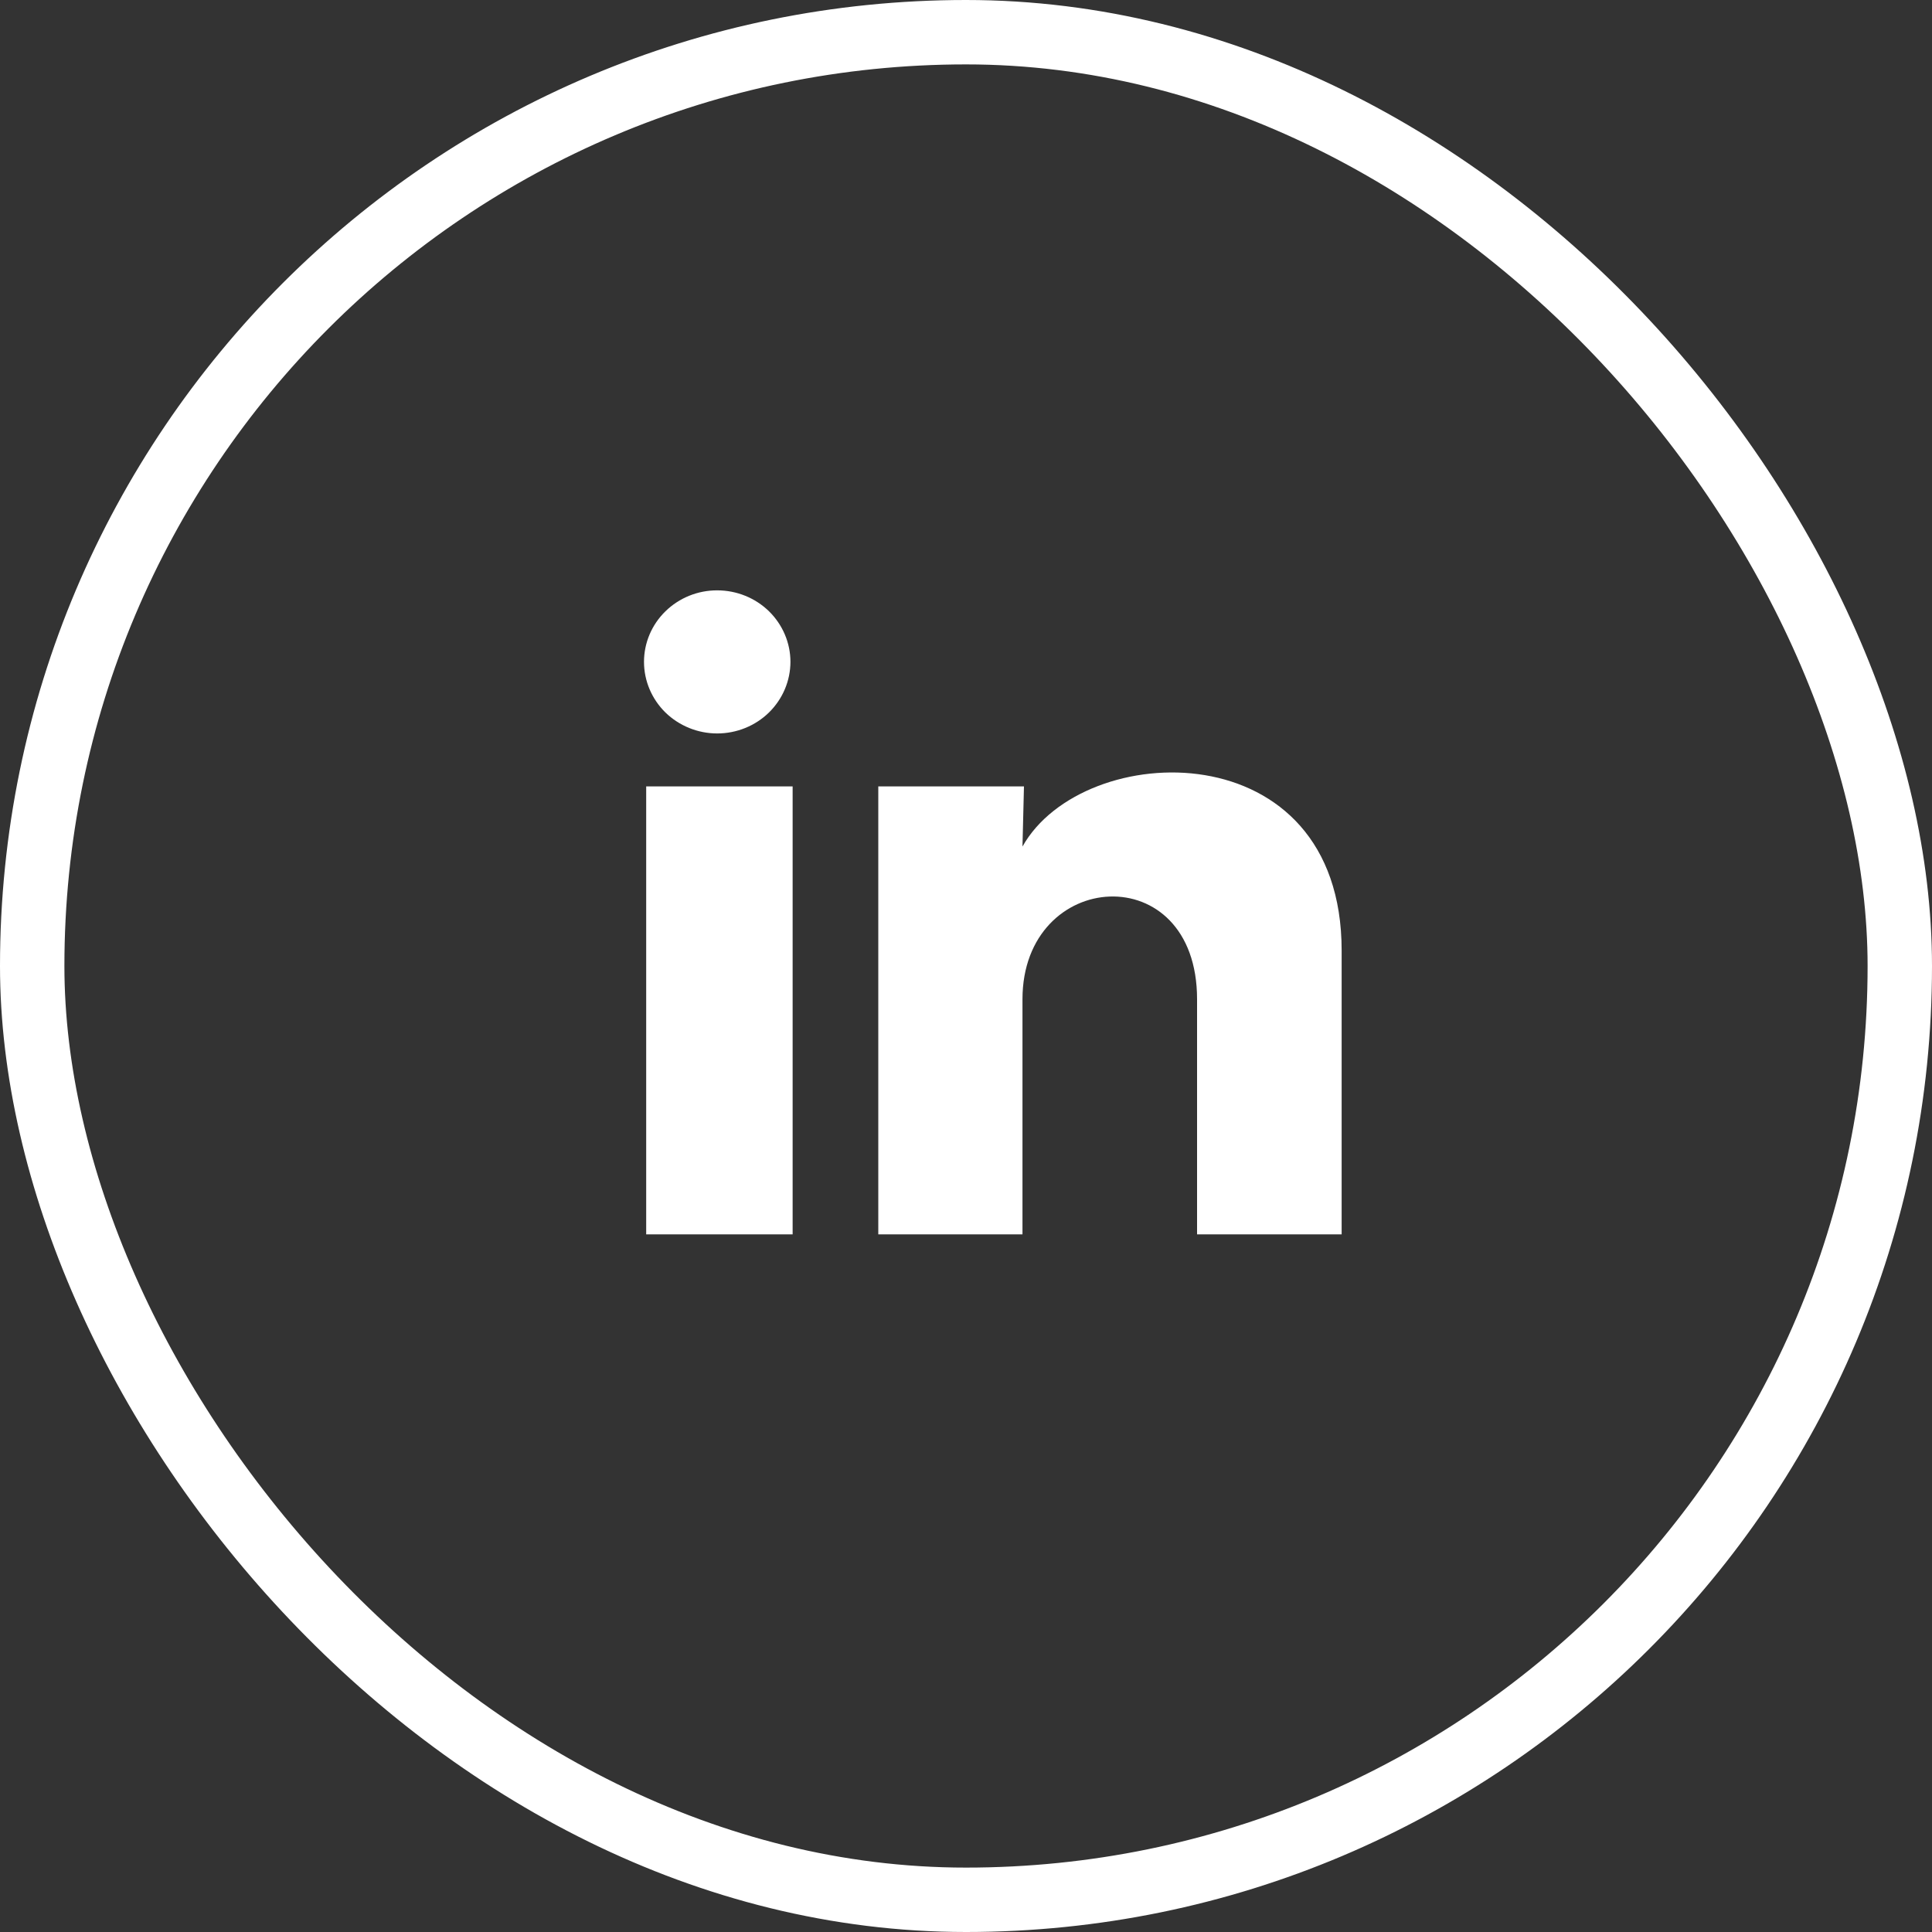
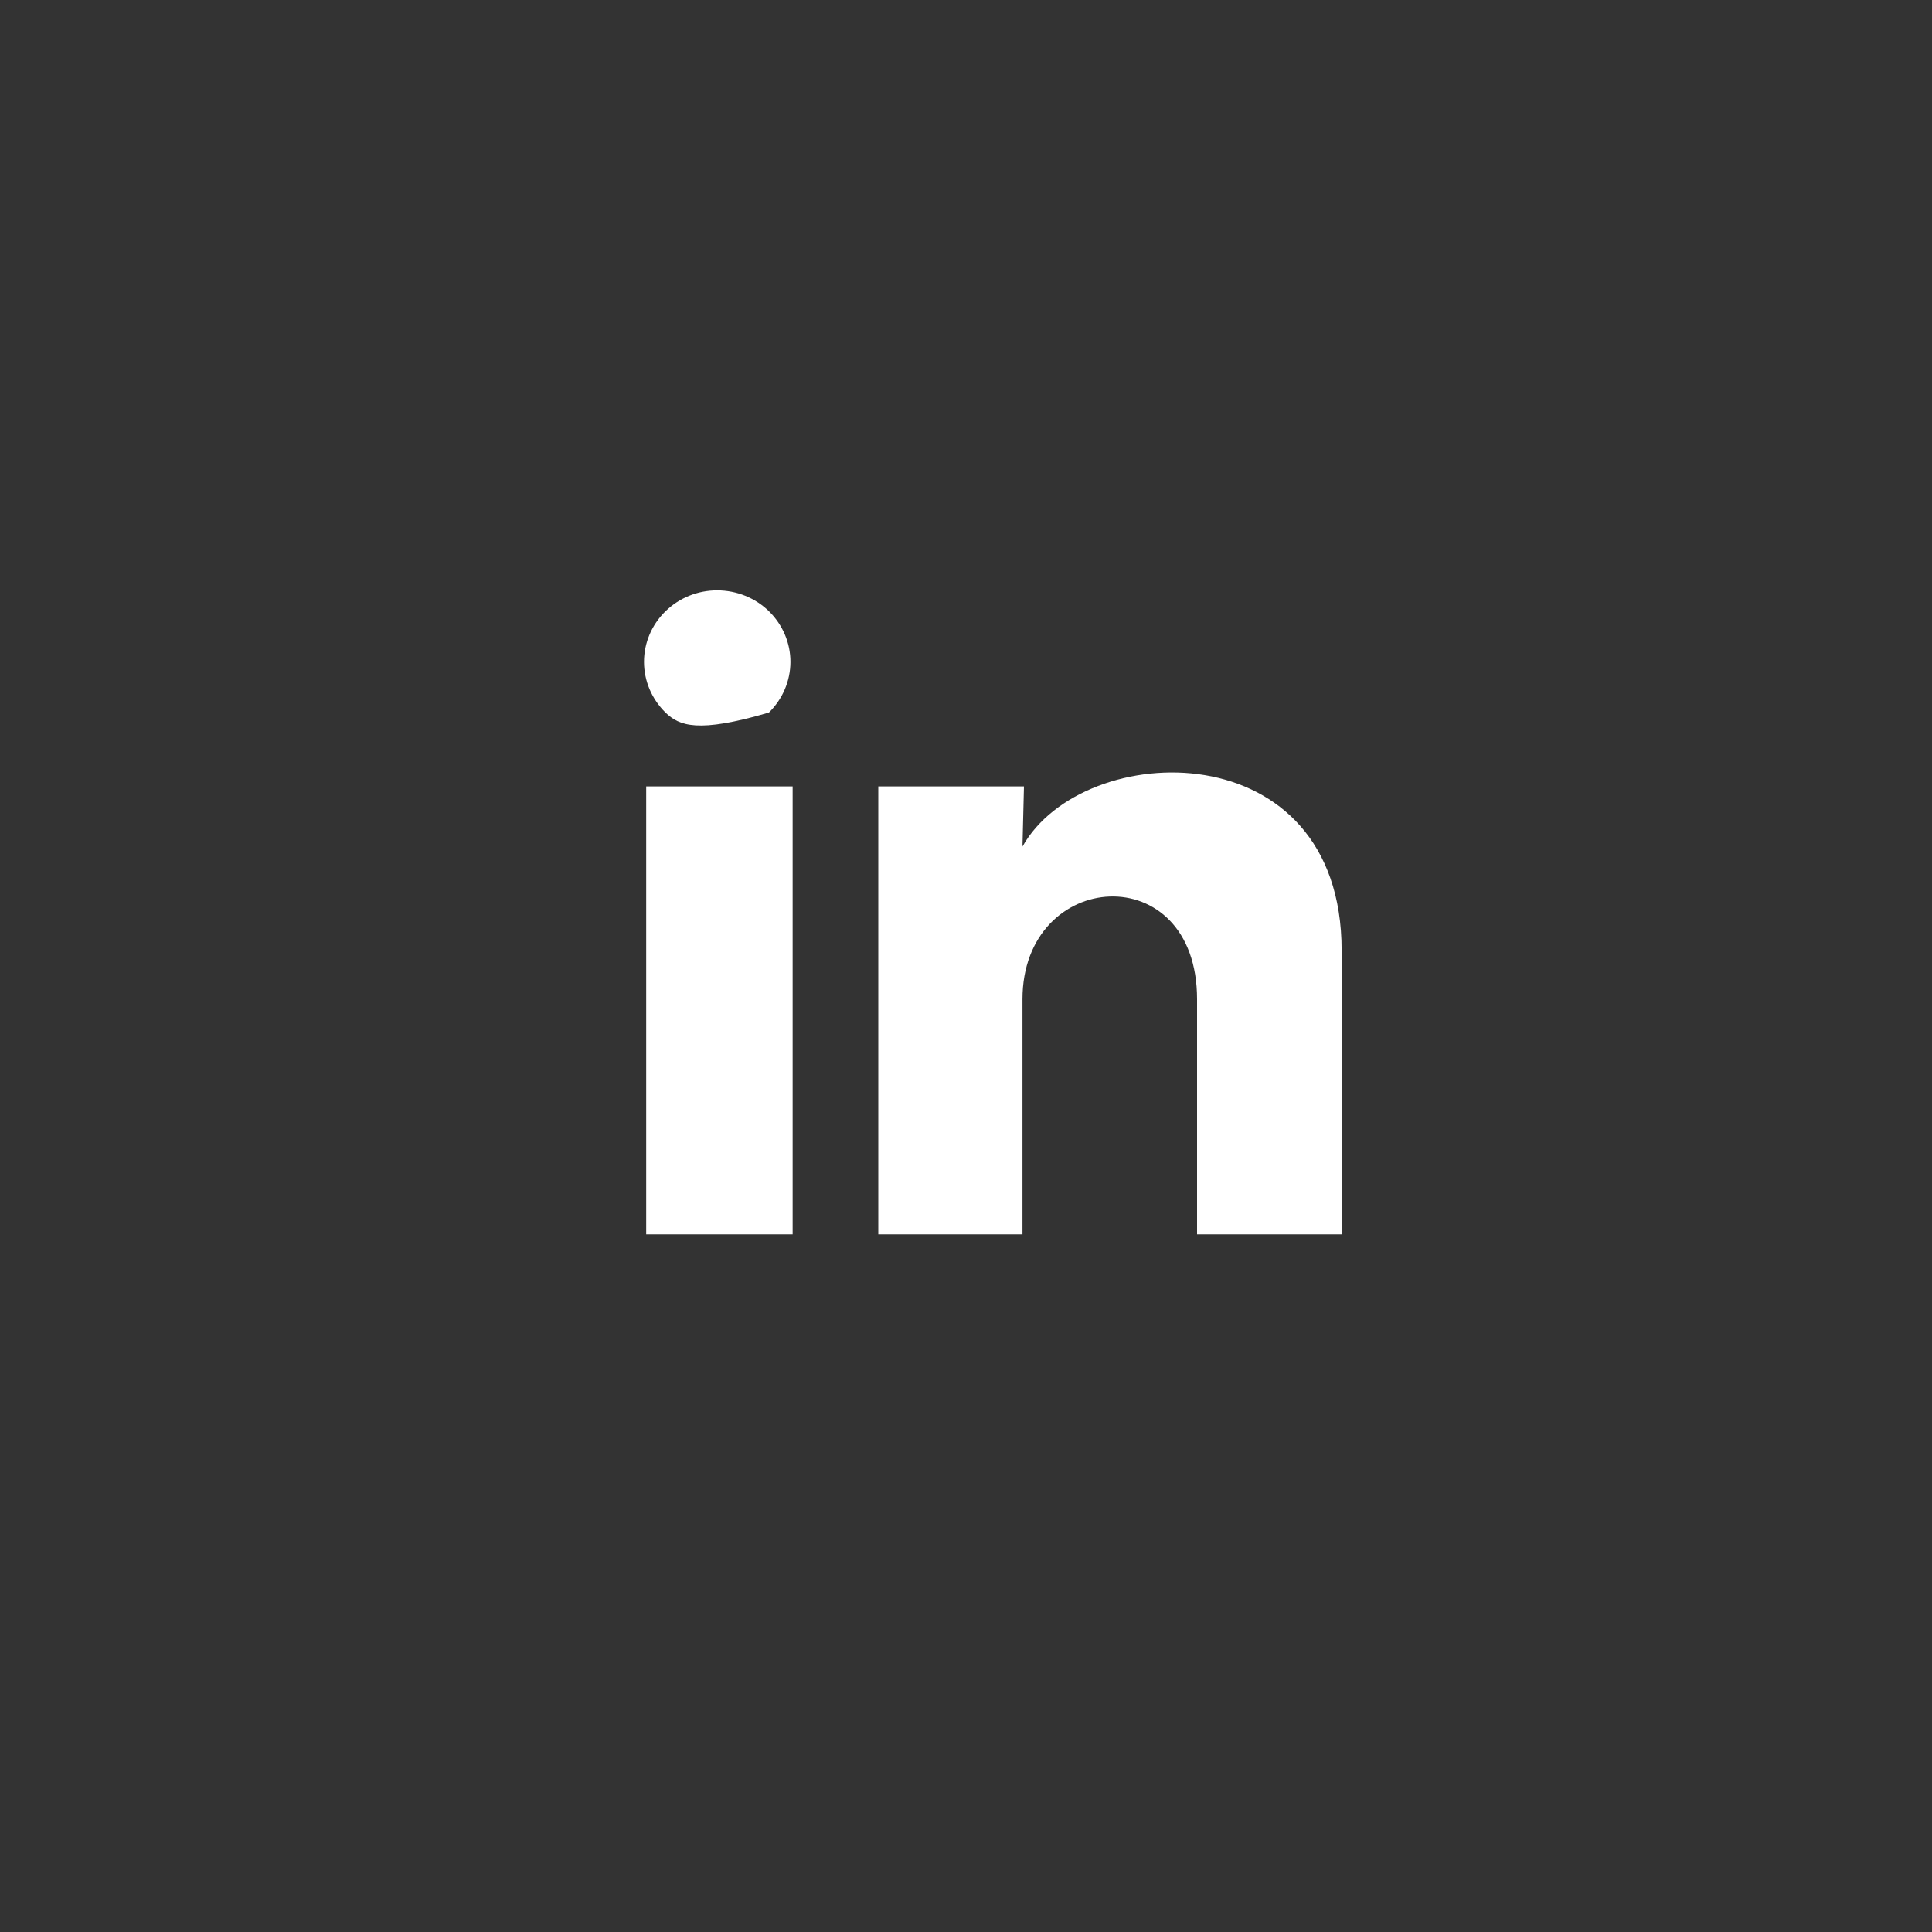
<svg xmlns="http://www.w3.org/2000/svg" width="30" height="30" viewBox="0 0 30 30" fill="none">
  <rect x="0" y="0" width="30" height="30" fill="#333333" stroke="none" />
-   <rect x="0.5" y="0.5" width="29" height="29" rx="14.5" stroke="white" />
-   <path d="M12.274 10.278C12.273 10.573 12.153 10.855 11.94 11.064C11.727 11.272 11.438 11.389 11.136 11.389C10.835 11.389 10.546 11.271 10.332 11.063C10.12 10.854 10 10.572 10 10.277C10 9.982 10.12 9.7 10.333 9.492C10.547 9.283 10.836 9.166 11.137 9.167C11.439 9.167 11.728 9.284 11.941 9.492C12.154 9.701 12.274 9.984 12.274 10.278ZM12.308 12.211H10.034V19.167H12.308V12.211ZM15.9 12.211H13.638V19.167H15.877V15.517C15.877 13.484 18.588 13.295 18.588 15.517V19.167H20.833V14.761C20.833 11.334 16.821 11.461 15.877 13.145L15.9 12.211Z" fill="white" />
+   <path d="M12.274 10.278C12.273 10.573 12.153 10.855 11.94 11.064C10.835 11.389 10.546 11.271 10.332 11.063C10.12 10.854 10 10.572 10 10.277C10 9.982 10.12 9.7 10.333 9.492C10.547 9.283 10.836 9.166 11.137 9.167C11.439 9.167 11.728 9.284 11.941 9.492C12.154 9.701 12.274 9.984 12.274 10.278ZM12.308 12.211H10.034V19.167H12.308V12.211ZM15.9 12.211H13.638V19.167H15.877V15.517C15.877 13.484 18.588 13.295 18.588 15.517V19.167H20.833V14.761C20.833 11.334 16.821 11.461 15.877 13.145L15.9 12.211Z" fill="white" />
</svg>